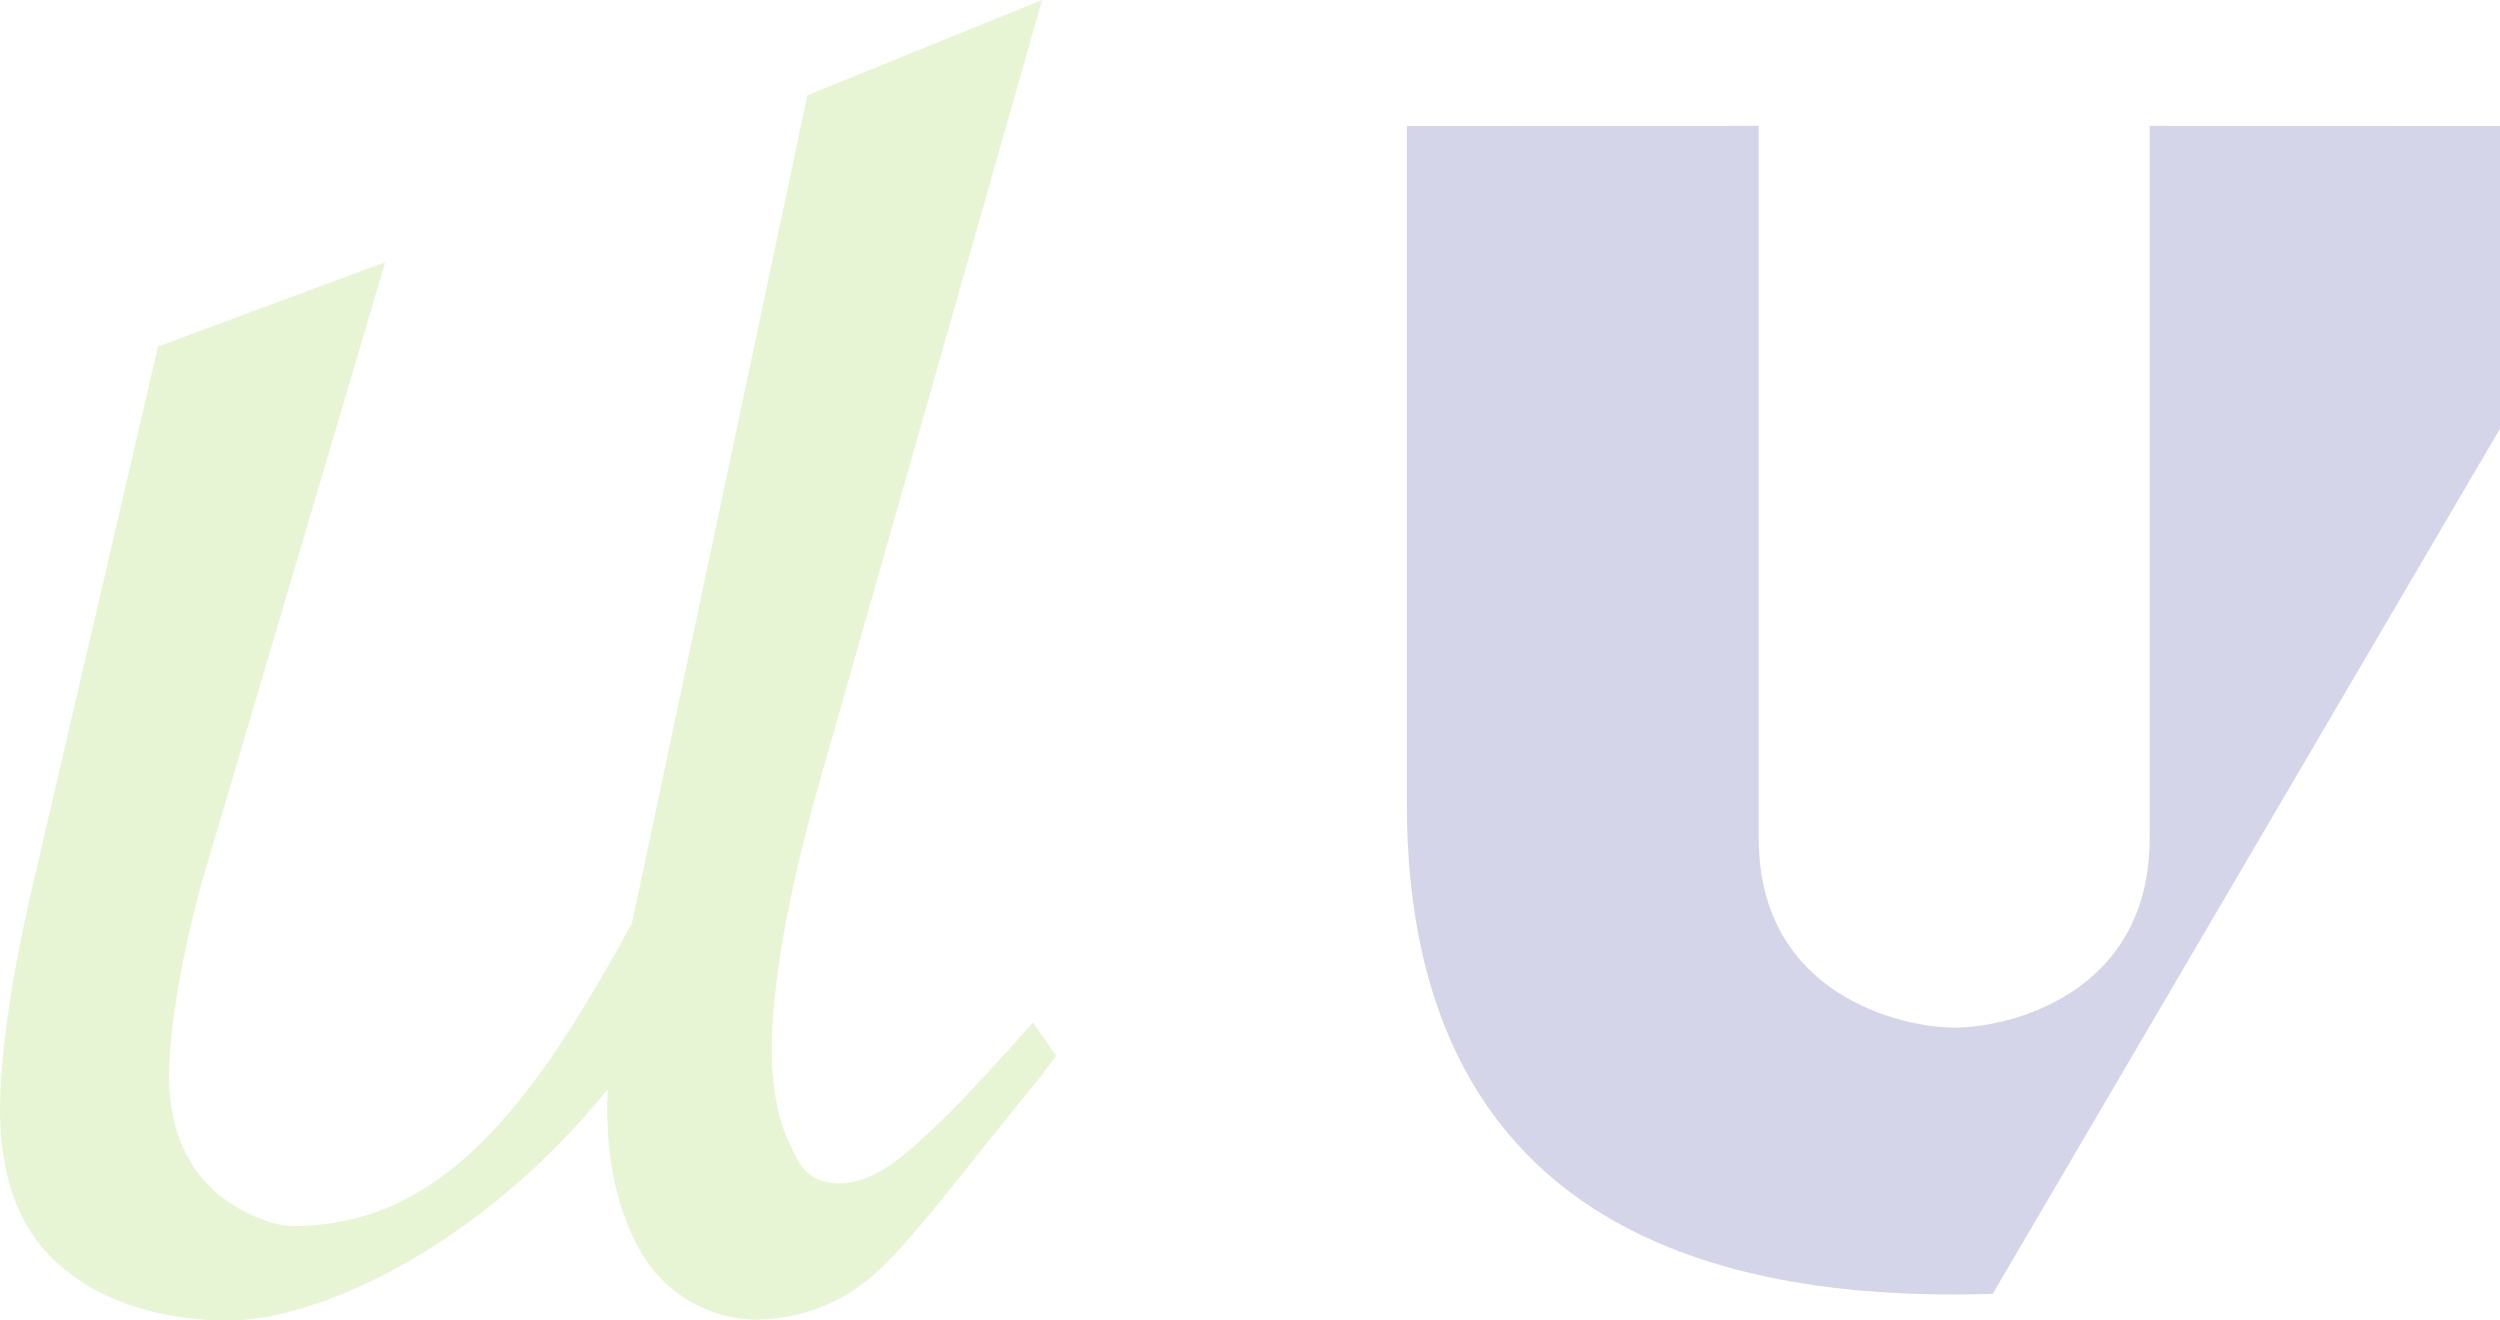
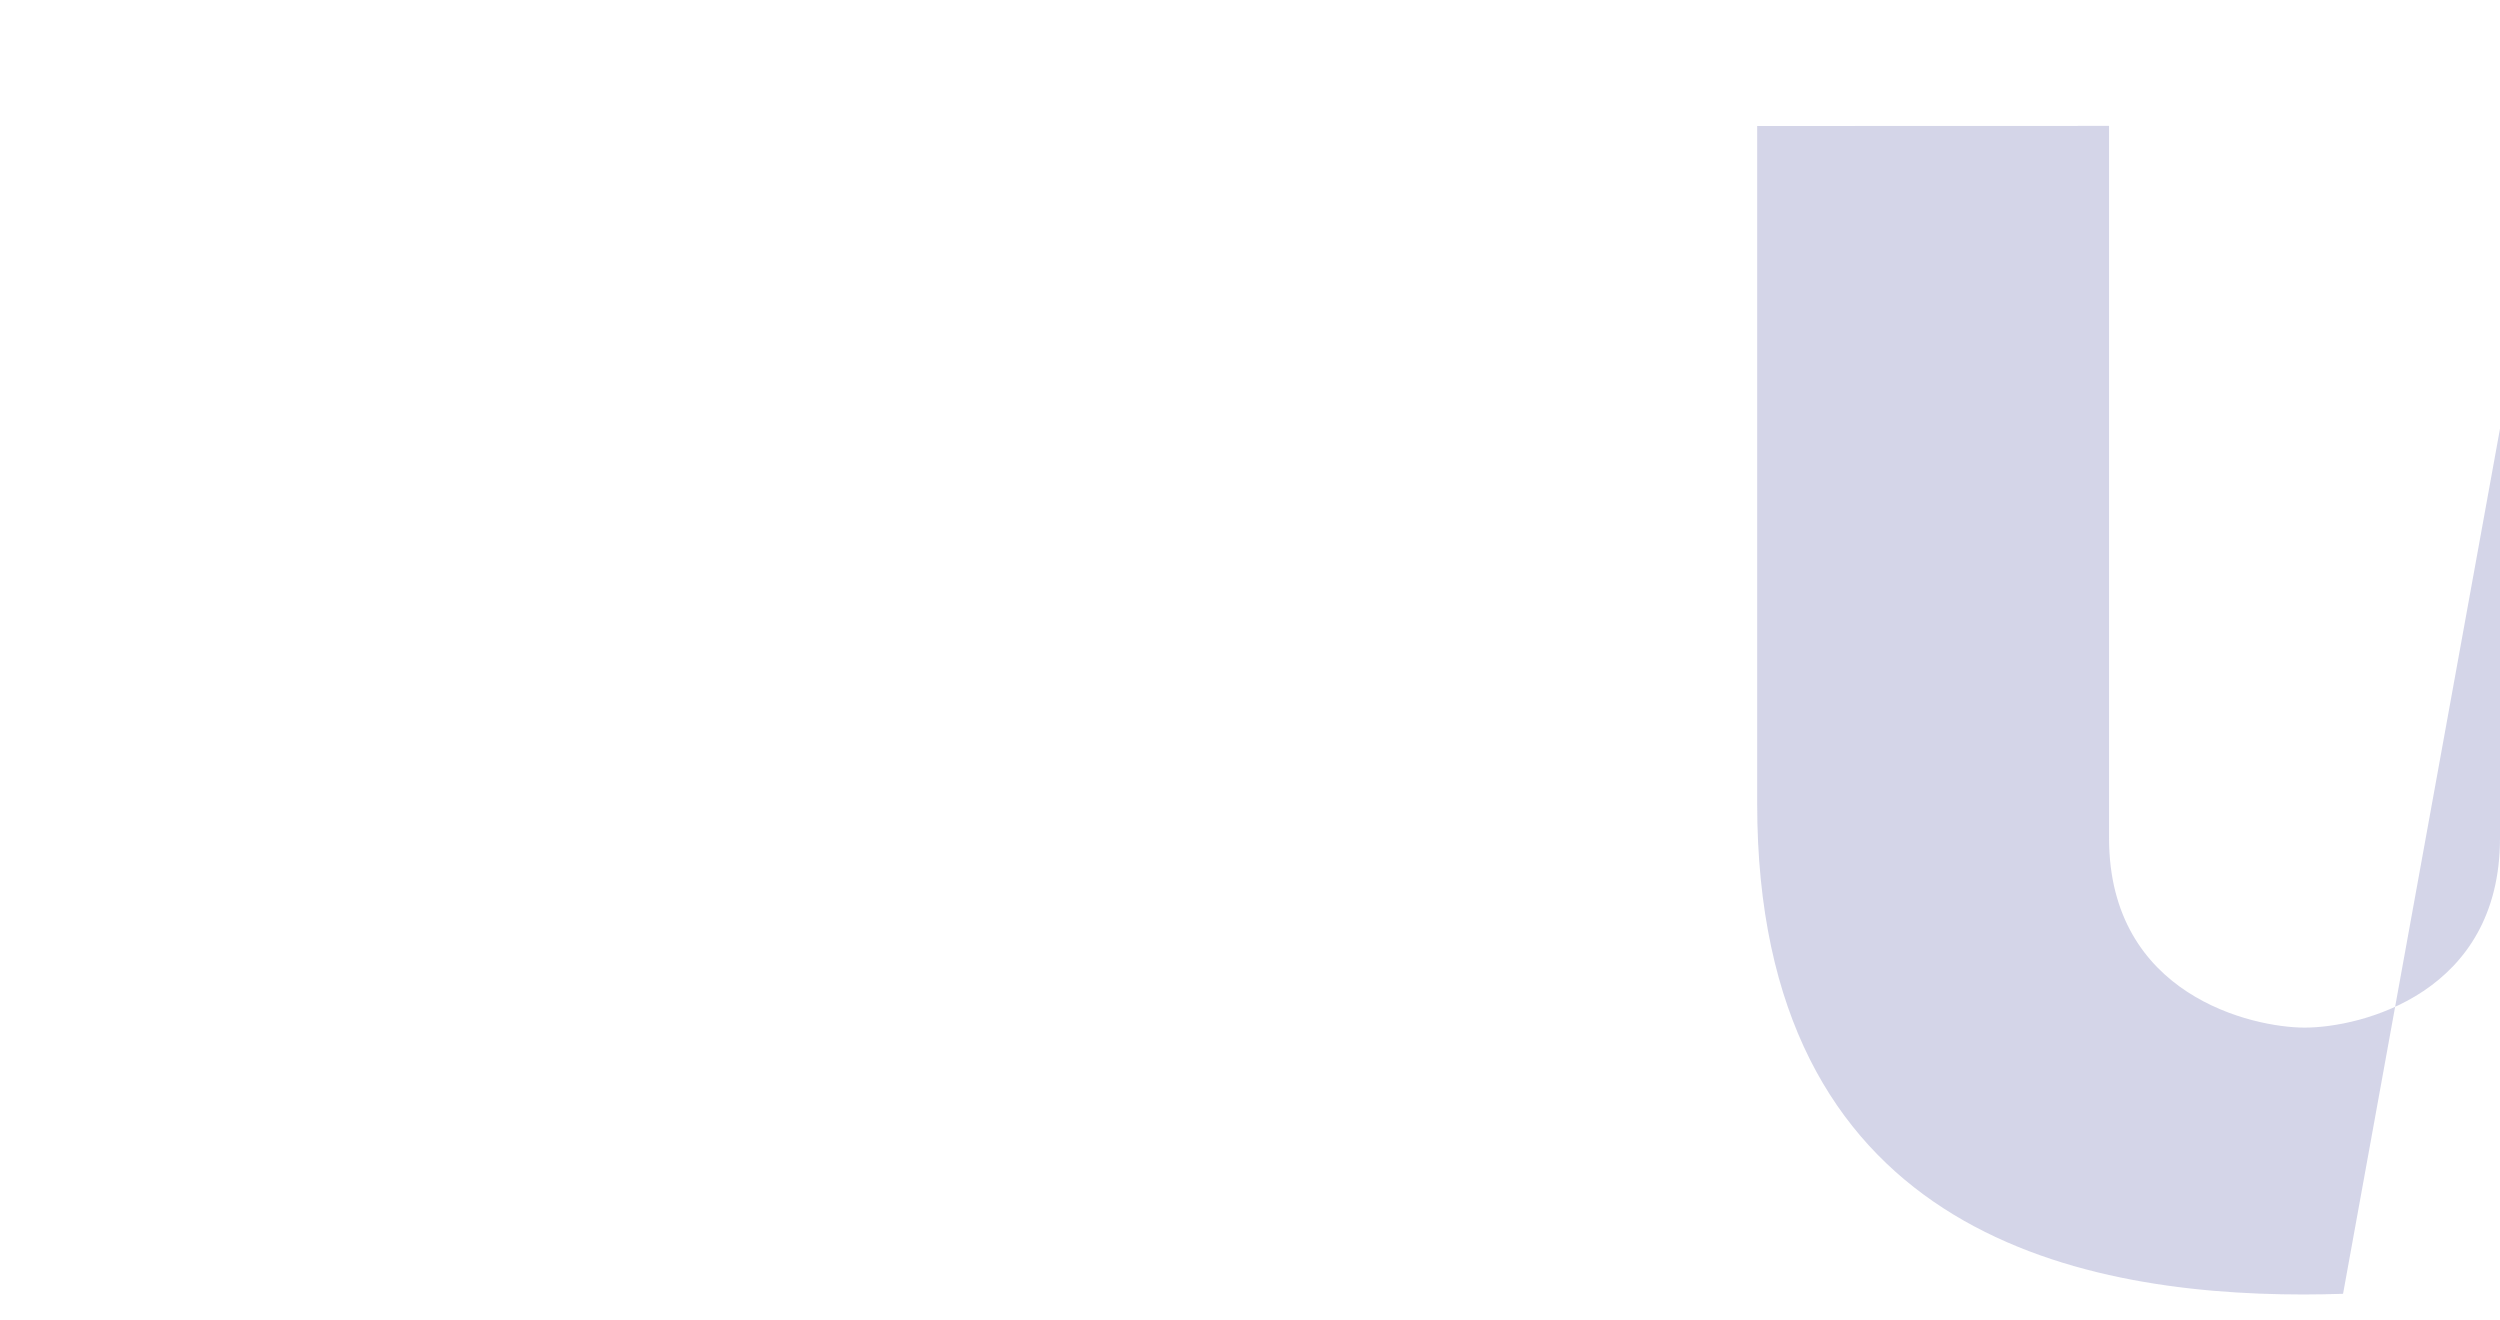
<svg xmlns="http://www.w3.org/2000/svg" width="397.165" height="209.774" viewBox="0 0 397.165 209.774">
  <g id="グループ_3596" data-name="グループ 3596" transform="translate(-140 -448.226)">
-     <path id="パス_4104" data-name="パス 4104" d="M228.268,120.958V72.87l-55.656-.017V186c0,24.651-22.073,30.105-31.042,30.105-8.16,0-31.067-5.036-31.067-30.105V72.853l-55.9.017V180.542c0,67.422,49.961,77.961,86.839,77.961,2.043,0,4.136-.046,6.237-.108Z" transform="translate(308.897 395.373)" fill="#2c318d" opacity="0.2" style="mix-blend-mode: multiply;isolation: isolate" />
-     <path id="パス_5263" data-name="パス 5263" d="M164.1,162.437s-10.306,11.639-14.923,15.947c-4.131,3.845-10.831,11.117-18.091,9.338-3.413-.836-4.417-3.371-5.814-6.426q-3.063-6.669-2.6-17.344.7-16.342,8.566-43.358L165.556,0,128.264,15.135S100.9,144.383,100.408,146.611c-16.382,30.248-30.878,48.168-53.873,48.168-3.738,0-10.169-2.892-13.745-6.818q-6.393-7-5.887-18.677.517-12,5.22-29.35L61.209,41.647l-36.1,13.4L4.743,142.608Q.6,160.955.057,173.621c-.468,10.9,1.923,19.99,8.151,26.181,10.343,10.281,26.324,10.265,30.948,9.839,13.618-1.255,37.56-12.193,57.37-36.56q-.641,15.6,5.417,26.053a21.461,21.461,0,0,0,18,10.507,28.515,28.515,0,0,0,19.65-7.838c5.7-5.221,13.552-15.914,25.756-30.81l2.437-3.261Z" transform="translate(140 448.226)" fill="#90cd2e" opacity="0.2" />
+     <path id="パス_4104" data-name="パス 4104" d="M228.268,120.958V72.87V186c0,24.651-22.073,30.105-31.042,30.105-8.16,0-31.067-5.036-31.067-30.105V72.853l-55.9.017V180.542c0,67.422,49.961,77.961,86.839,77.961,2.043,0,4.136-.046,6.237-.108Z" transform="translate(308.897 395.373)" fill="#2c318d" opacity="0.2" style="mix-blend-mode: multiply;isolation: isolate" />
  </g>
</svg>